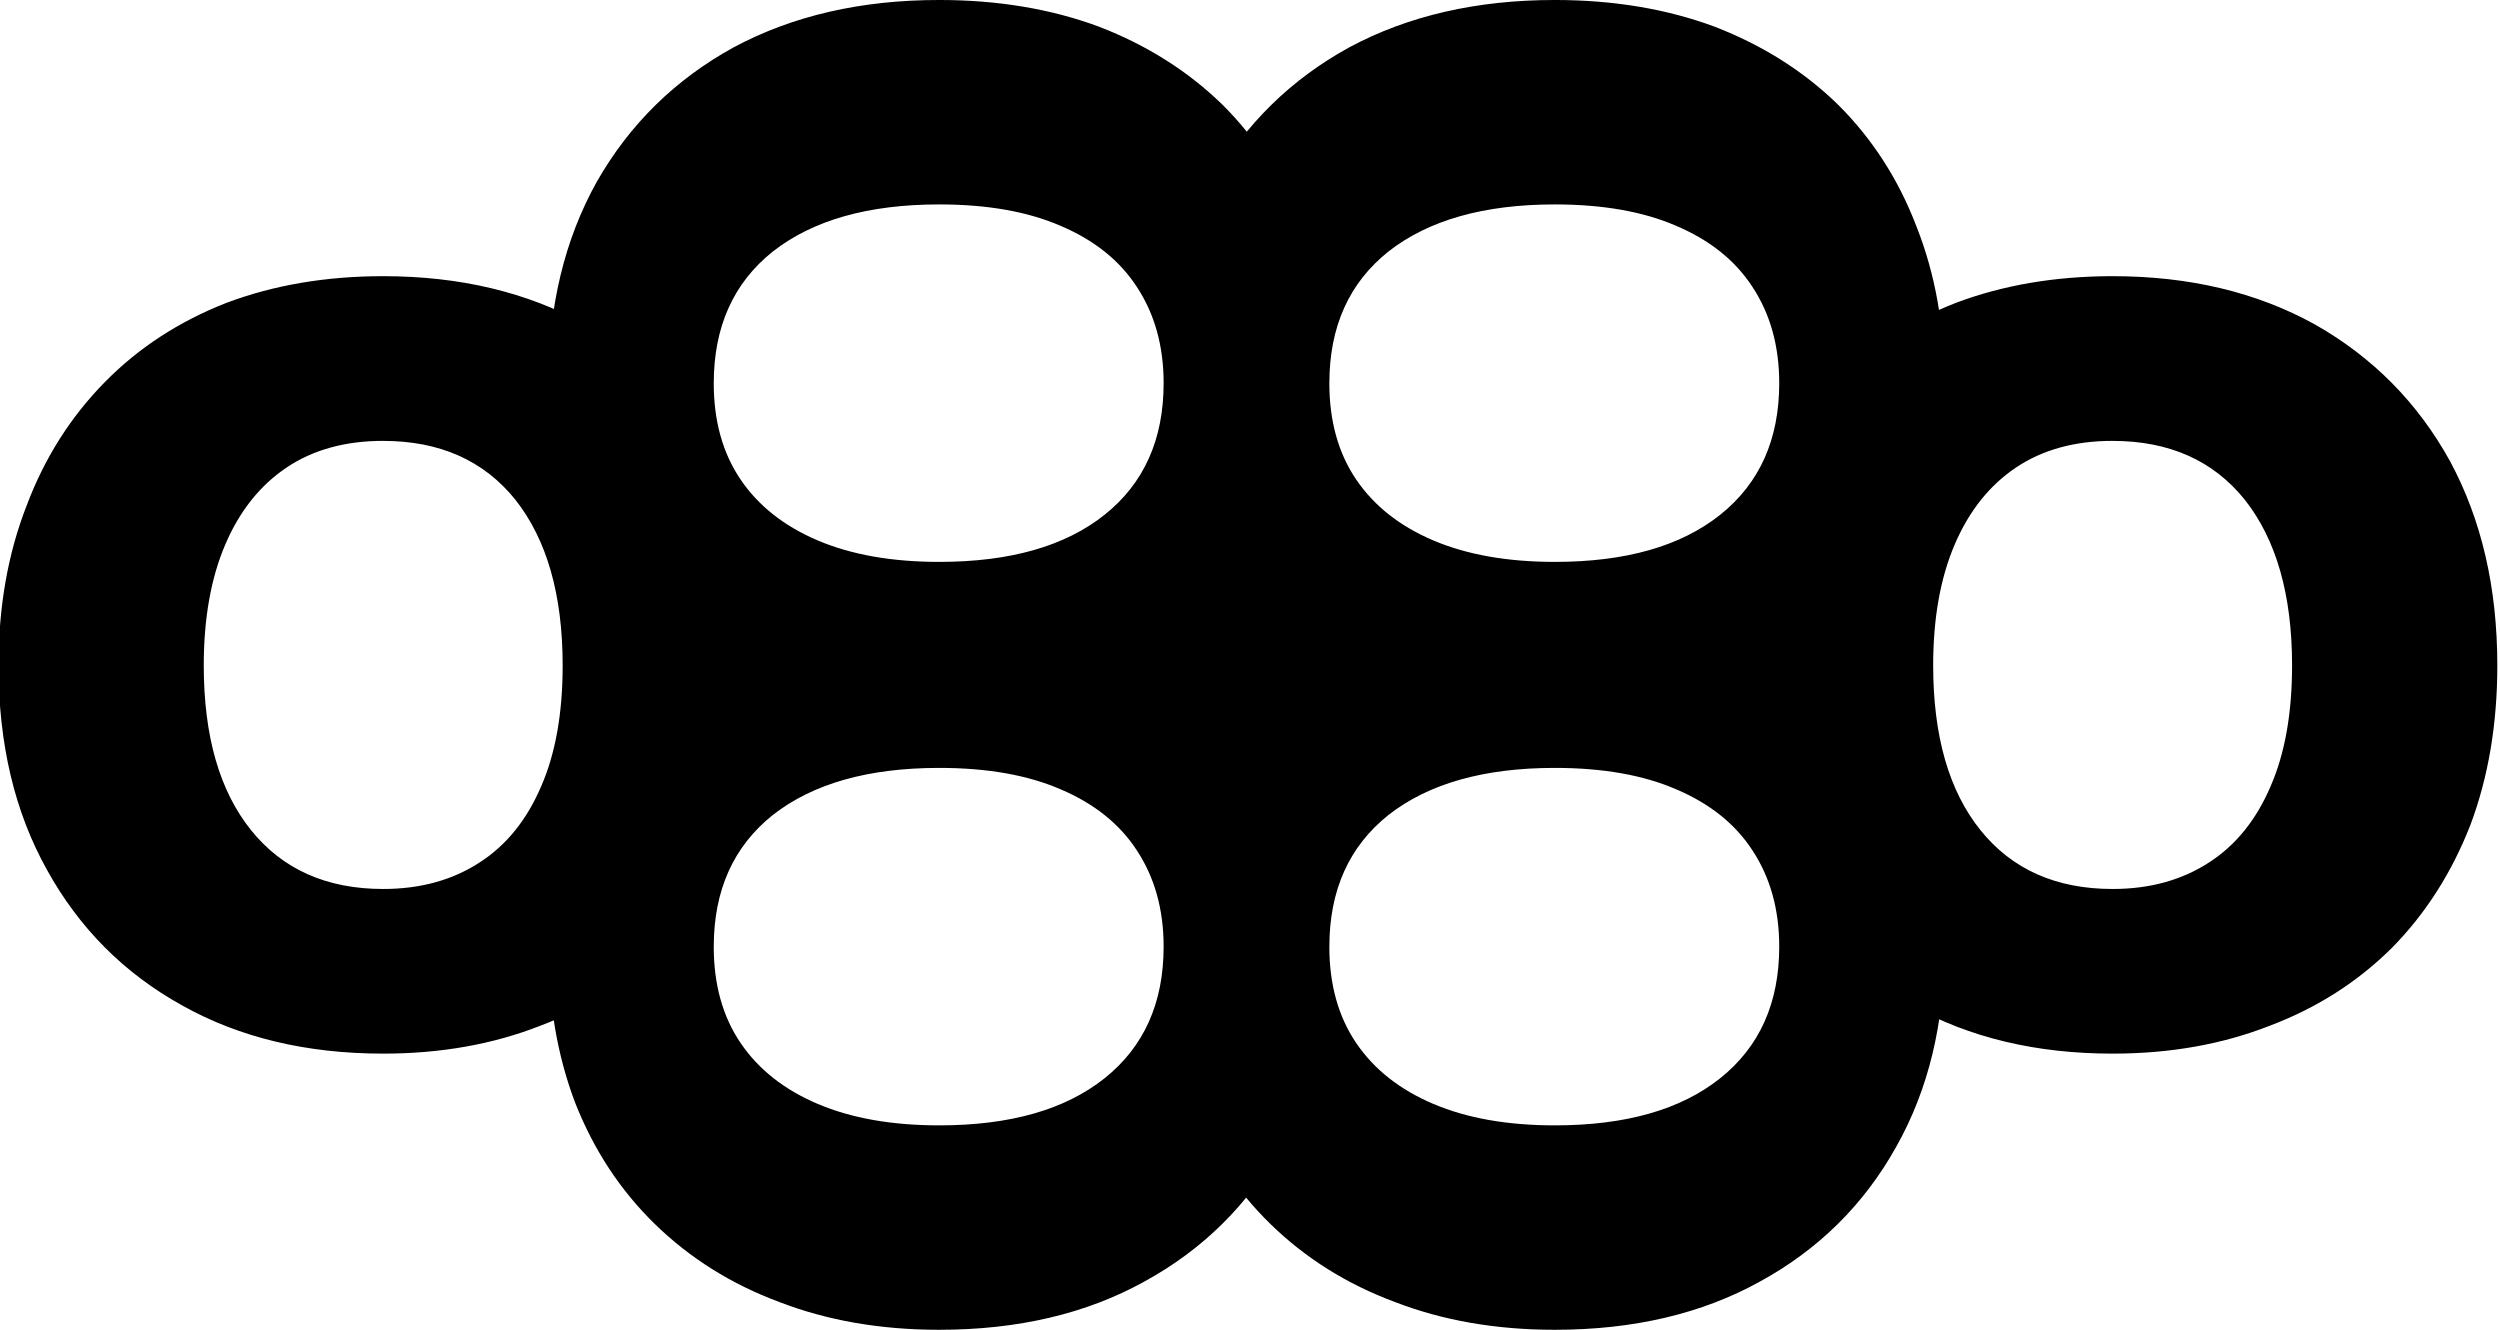
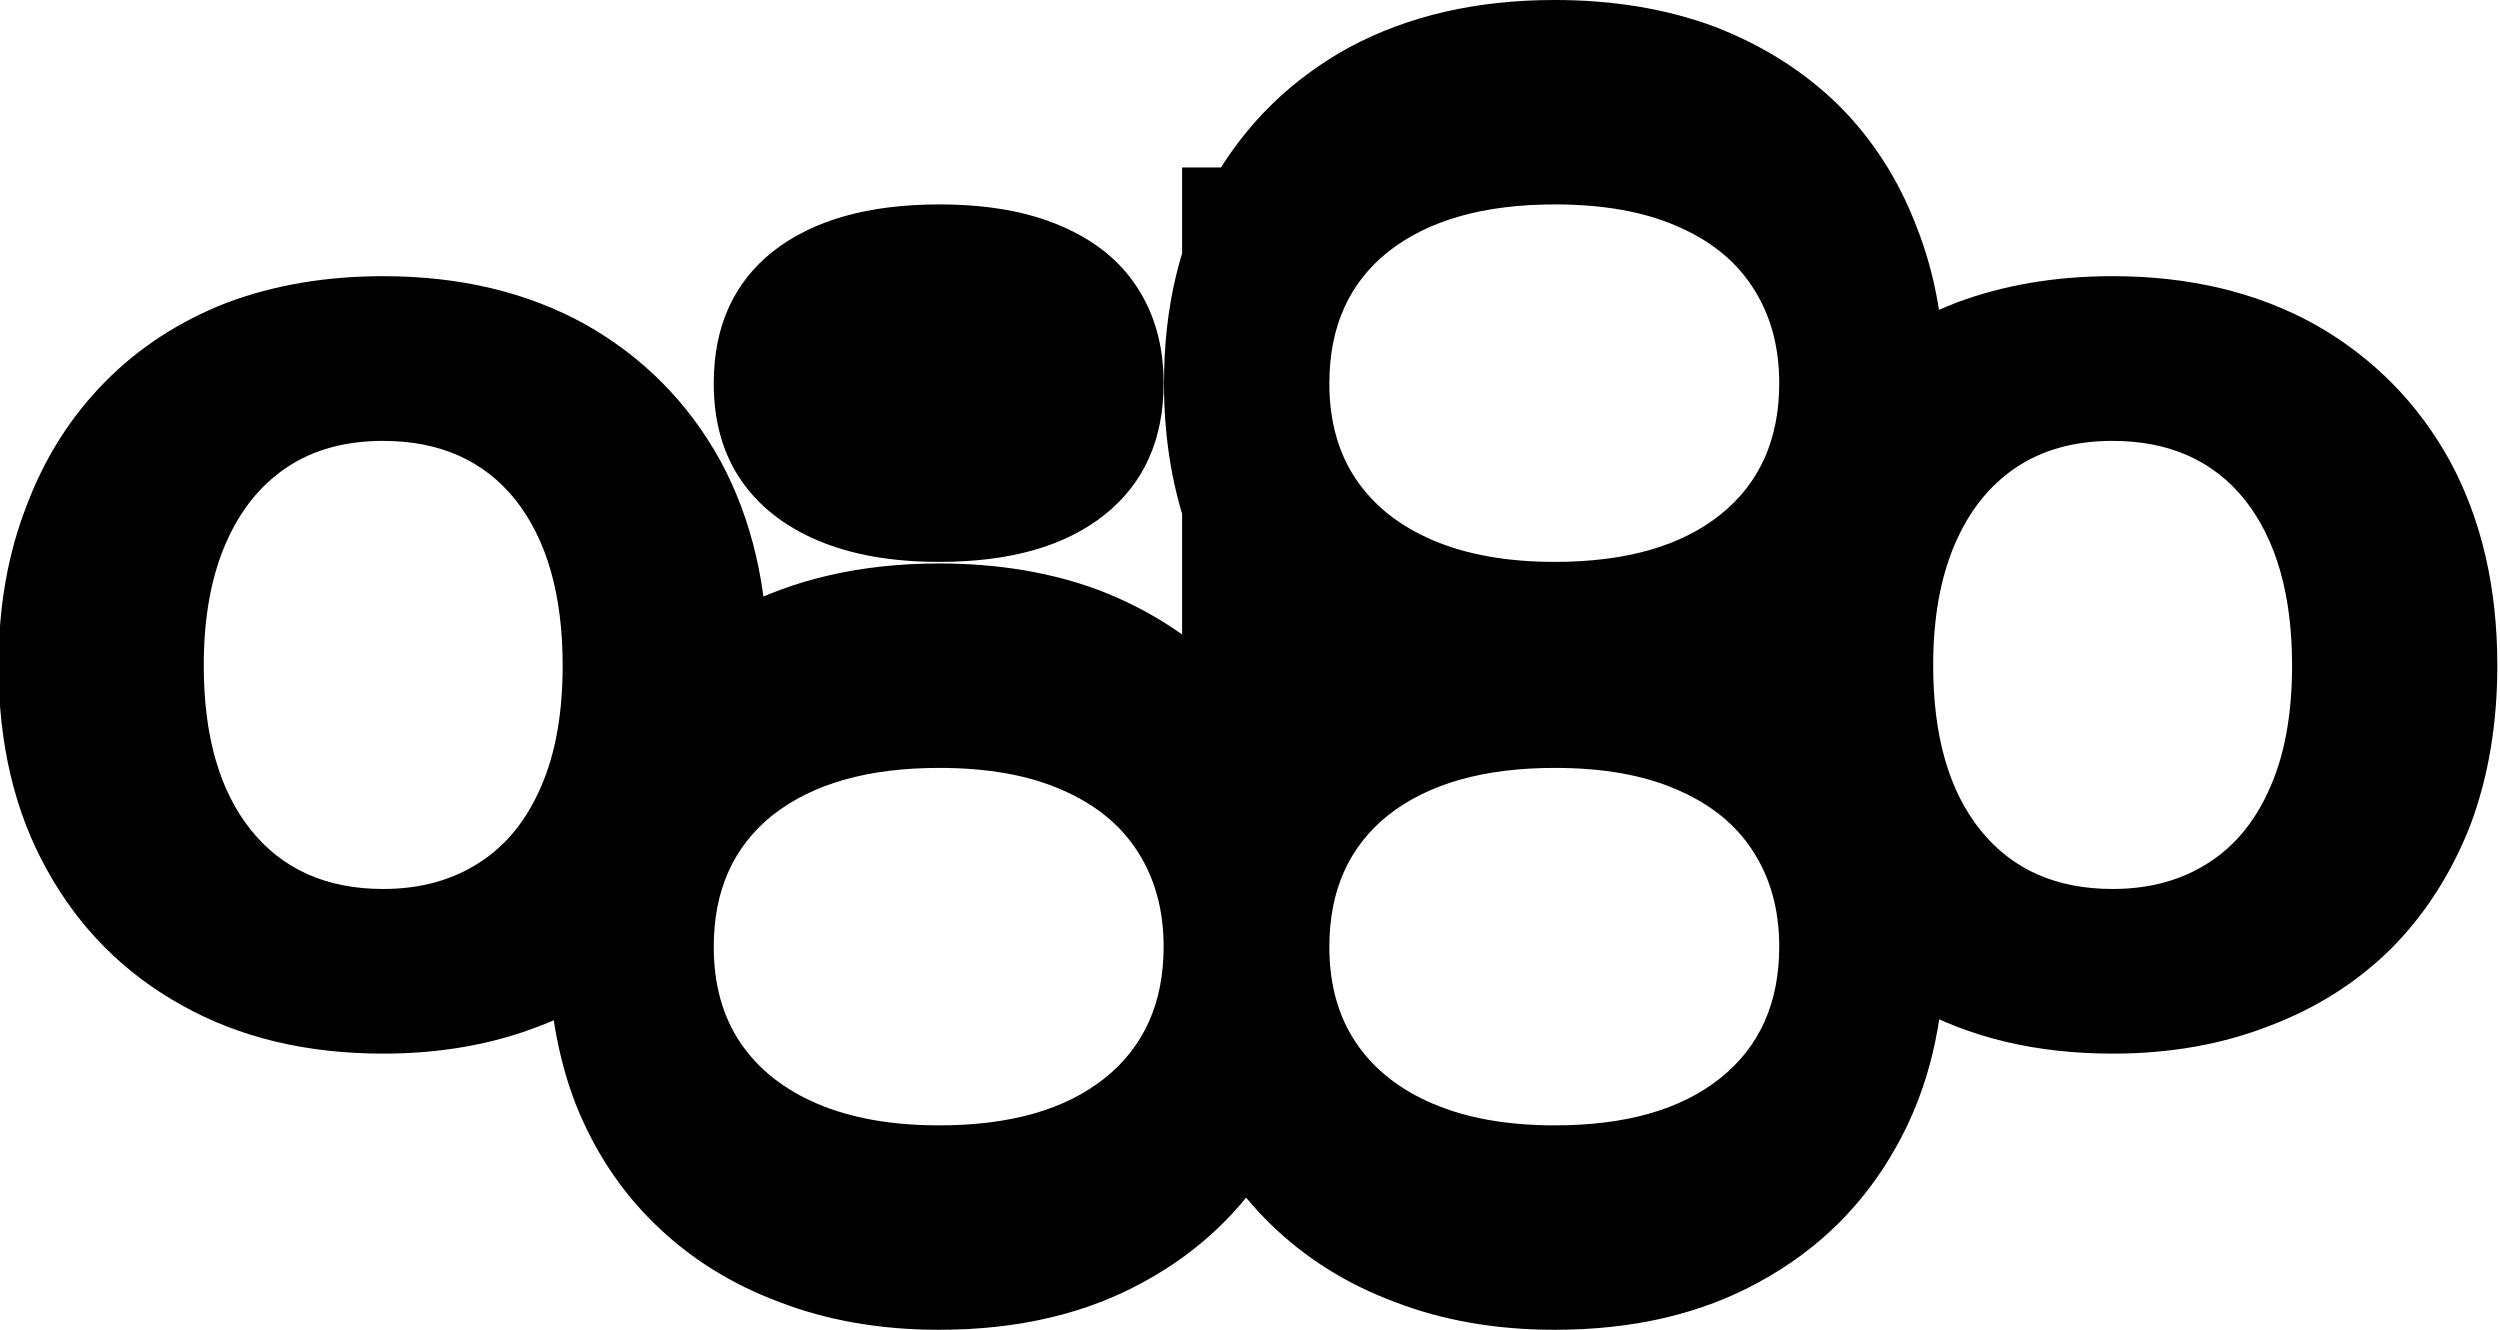
<svg xmlns="http://www.w3.org/2000/svg" xmlns:ns1="http://sodipodi.sourceforge.net/DTD/sodipodi-0.dtd" xmlns:ns2="http://www.inkscape.org/namespaces/inkscape" width="100mm" height="53.192mm" viewBox="0 0 100 53.192" version="1.1" id="svg978" ns1:docname="obbo_black.svg" ns2:version="1.1.2 (b8e25be8, 2022-02-05)">
  <ns1:namedview id="namedview980" pagecolor="#ffffff" bordercolor="#111111" borderopacity="1" ns2:pageshadow="0" ns2:pageopacity="0" ns2:pagecheckerboard="1" ns2:document-units="mm" showgrid="false" ns2:zoom="0.66368547" ns2:cx="345.79633" ns2:cy="349.56318" ns2:window-width="1742" ns2:window-height="942" ns2:window-x="2983" ns2:window-y="141" ns2:window-maximized="0" ns2:current-layer="layer1" />
  <defs id="defs975" />
  <g ns2:label="Lager 1" ns2:groupmode="layer" id="layer1">
    <g id="g3714" transform="matrix(1.004,0,0,1,-126.689,0.38)">
      <g id="g9374-2" transform="matrix(0.808,0,0,0.809,81.061,-81.828)">
        <g id="g9123-6" transform="translate(0,-0.095)">
          <g aria-label="O" transform="rotate(90)" id="text1178-9" style="font-size:52.917px;line-height:1.25;font-family:'Bellota Text';-inkscape-font-specification:'Bellota Text';stroke-width:0.265" />
          <g aria-label="O" transform="rotate(90)" id="text1178-6-1" style="font-size:52.917px;line-height:1.25;font-family:'Bellota Text';-inkscape-font-specification:'Bellota Text';stroke-width:0.265" />
        </g>
        <g id="g9362-7">
          <g aria-label="O" transform="rotate(90)" id="text1178-2-8" style="font-size:52.917px;line-height:1.25;font-family:'Bellota Text';-inkscape-font-specification:'Bellota Text';stroke-width:0.265" />
          <g aria-label="O" transform="rotate(90)" id="text1178-6-6-3" style="font-size:52.917px;line-height:1.25;font-family:'Bellota Text';-inkscape-font-specification:'Bellota Text';stroke-width:0.265" />
        </g>
      </g>
      <g aria-label="O" transform="scale(-1,-1)" id="text1178-2-9-15" style="font-size:42.794px;line-height:1.25;font-family:'Bellota Text';-inkscape-font-specification:'Bellota Text';stroke-width:0.214" />
      <g aria-label="O" transform="scale(-1,-1)" id="text1178-2-9-1-5" style="font-size:42.794px;line-height:1.25;font-family:'Bellota Text';-inkscape-font-specification:'Bellota Text';stroke-width:0.214" />
-       <path id="rect9442-3" style="stroke-width:0.157" d="m 173.28,6.318 h 5.097 V 44.39 h -5.097 z m 37.072,4.349 q 4.581,0 8.049,1.925 3.468,1.968 5.394,5.475 1.884,3.508 1.884,8.17 0,3.508 -1.07,6.374 -1.113,2.866 -3.125,4.919 -2.055,2.053 -4.881,3.123 -2.826,1.112 -6.25,1.112 -4.581,0 -8.006,-1.925 -3.468,-1.925 -5.394,-5.433 -1.927,-3.465 -1.927,-8.17 0,-3.508 1.113,-6.374 1.07,-2.866 3.125,-4.962 2.012,-2.053 4.838,-3.165 2.826,-1.069 6.25,-1.069 z m 0,6.588 q -2.269,0 -3.853,1.069 -1.584,1.069 -2.44,3.08 -0.856,2.011 -0.856,4.834 0,4.235 1.884,6.588 1.884,2.353 5.266,2.353 2.226,0 3.853,-1.069 1.584,-1.027 2.44,-3.037 0.856,-1.968 0.856,-4.834 0,-4.235 -1.884,-6.63 -1.884,-2.353 -5.266,-2.353 z m -68.901,-6.588 q 4.581,0 8.049,1.925 3.468,1.968 5.394,5.475 1.884,3.508 1.884,8.17 0,3.508 -1.07,6.374 -1.113,2.866 -3.125,4.919 -2.055,2.053 -4.881,3.123 -2.826,1.112 -6.25,1.112 -4.581,0 -8.006,-1.925 -3.468,-1.925 -5.394,-5.433 -1.927,-3.465 -1.927,-8.17 0,-3.508 1.113,-6.374 1.07,-2.866 3.125,-4.962 2.012,-2.053 4.838,-3.165 2.826,-1.069 6.25,-1.069 z m 0,6.588 q -2.269,0 -3.853,1.069 -1.584,1.069 -2.44,3.08 -0.856,2.011 -0.856,4.834 0,4.235 1.884,6.588 1.884,2.353 5.266,2.353 2.226,0 3.853,-1.069 1.584,-1.027 2.44,-3.037 0.856,-1.968 0.856,-4.834 0,-4.235 -1.884,-6.63 -1.884,-2.353 -5.266,-2.353 z m 31.107,20.231 q 0,-4.581 1.925,-8.049 1.968,-3.468 5.475,-5.394 3.508,-1.884 8.17,-1.884 3.508,0 6.374,1.07 2.866,1.113 4.919,3.125 2.053,2.055 3.123,4.881 1.112,2.826 1.112,6.25 0,4.581 -1.925,8.006 -1.925,3.468 -5.433,5.394 -3.465,1.927 -8.17,1.927 -3.508,0 -6.374,-1.113 -2.866,-1.07 -4.962,-3.125 -2.053,-2.012 -3.165,-4.838 -1.069,-2.826 -1.069,-6.25 z m 6.588,0 q 0,2.269 1.069,3.853 1.069,1.584 3.08,2.44 2.011,0.856 4.834,0.856 4.235,0 6.588,-1.884 2.353,-1.884 2.353,-5.266 0,-2.226 -1.069,-3.853 -1.027,-1.584 -3.037,-2.44 -1.968,-0.856 -4.834,-0.856 -4.235,0 -6.63,1.884 -2.353,1.884 -2.353,5.266 z m -6.588,-22.539 q 0,-4.581 1.925,-8.049 1.968,-3.468 5.475,-5.394 3.508,-1.884 8.17,-1.884 3.508,0 6.374,1.07 2.866,1.113 4.919,3.125 2.053,2.055 3.123,4.881 1.112,2.826 1.112,6.25 0,4.581 -1.925,8.006 -1.925,3.468 -5.433,5.394 -3.465,1.927 -8.17,1.927 -3.508,0 -6.374,-1.113 -2.866,-1.07 -4.962,-3.125 -2.053,-2.012 -3.165,-4.838 -1.069,-2.826 -1.069,-6.25 z m 6.588,0 q 0,2.269 1.069,3.853 1.069,1.584 3.08,2.44 2.011,0.856 4.834,0.856 4.235,0 6.588,-1.884 2.353,-1.884 2.353,-5.266 0,-2.226 -1.069,-3.853 -1.027,-1.584 -3.037,-2.44 -1.968,-0.856 -4.834,-0.856 -4.235,0 -6.63,1.884 -2.353,1.884 -2.353,5.266 z m -31.114,22.539 q 0,-4.581 1.925,-8.049 1.968,-3.468 5.475,-5.394 3.508,-1.884 8.17,-1.884 3.508,0 6.374,1.07 2.866,1.113 4.919,3.125 2.053,2.055 3.123,4.881 1.112,2.826 1.112,6.25 0,4.581 -1.925,8.006 -1.925,3.468 -5.433,5.394 -3.465,1.927 -8.17,1.927 -3.508,0 -6.374,-1.113 -2.866,-1.07 -4.962,-3.125 -2.053,-2.012 -3.165,-4.838 -1.069,-2.826 -1.069,-6.25 z m 6.588,0 q 0,2.269 1.069,3.853 1.069,1.584 3.08,2.44 2.011,0.856 4.834,0.856 4.235,0 6.588,-1.884 2.353,-1.884 2.353,-5.266 0,-2.226 -1.069,-3.853 -1.027,-1.584 -3.037,-2.44 -1.968,-0.856 -4.834,-0.856 -4.235,0 -6.63,1.884 -2.353,1.884 -2.353,5.266 z m -6.588,-22.539 q 0,-4.581 1.925,-8.049 1.968,-3.468 5.475,-5.394 3.508,-1.884 8.17,-1.884 3.508,0 6.374,1.07 2.866,1.113 4.919,3.125 2.053,2.055 3.123,4.881 1.112,2.826 1.112,6.25 0,4.581 -1.925,8.006 -1.925,3.468 -5.433,5.394 -3.465,1.927 -8.17,1.927 -3.508,0 -6.374,-1.113 -2.866,-1.07 -4.962,-3.125 -2.053,-2.012 -3.165,-4.838 -1.069,-2.826 -1.069,-6.25 z m 6.588,0 q 0,2.269 1.069,3.853 1.069,1.584 3.08,2.44 2.011,0.856 4.834,0.856 4.235,0 6.588,-1.884 2.353,-1.884 2.353,-5.266 0,-2.226 -1.069,-3.853 -1.027,-1.584 -3.037,-2.44 -1.968,-0.856 -4.834,-0.856 -4.235,0 -6.63,1.884 -2.353,1.884 -2.353,5.266 z" />
+       <path id="rect9442-3" style="stroke-width:0.157" d="m 173.28,6.318 h 5.097 V 44.39 h -5.097 z m 37.072,4.349 q 4.581,0 8.049,1.925 3.468,1.968 5.394,5.475 1.884,3.508 1.884,8.17 0,3.508 -1.07,6.374 -1.113,2.866 -3.125,4.919 -2.055,2.053 -4.881,3.123 -2.826,1.112 -6.25,1.112 -4.581,0 -8.006,-1.925 -3.468,-1.925 -5.394,-5.433 -1.927,-3.465 -1.927,-8.17 0,-3.508 1.113,-6.374 1.07,-2.866 3.125,-4.962 2.012,-2.053 4.838,-3.165 2.826,-1.069 6.25,-1.069 z m 0,6.588 q -2.269,0 -3.853,1.069 -1.584,1.069 -2.44,3.08 -0.856,2.011 -0.856,4.834 0,4.235 1.884,6.588 1.884,2.353 5.266,2.353 2.226,0 3.853,-1.069 1.584,-1.027 2.44,-3.037 0.856,-1.968 0.856,-4.834 0,-4.235 -1.884,-6.63 -1.884,-2.353 -5.266,-2.353 z m -68.901,-6.588 q 4.581,0 8.049,1.925 3.468,1.968 5.394,5.475 1.884,3.508 1.884,8.17 0,3.508 -1.07,6.374 -1.113,2.866 -3.125,4.919 -2.055,2.053 -4.881,3.123 -2.826,1.112 -6.25,1.112 -4.581,0 -8.006,-1.925 -3.468,-1.925 -5.394,-5.433 -1.927,-3.465 -1.927,-8.17 0,-3.508 1.113,-6.374 1.07,-2.866 3.125,-4.962 2.012,-2.053 4.838,-3.165 2.826,-1.069 6.25,-1.069 z m 0,6.588 q -2.269,0 -3.853,1.069 -1.584,1.069 -2.44,3.08 -0.856,2.011 -0.856,4.834 0,4.235 1.884,6.588 1.884,2.353 5.266,2.353 2.226,0 3.853,-1.069 1.584,-1.027 2.44,-3.037 0.856,-1.968 0.856,-4.834 0,-4.235 -1.884,-6.63 -1.884,-2.353 -5.266,-2.353 z m 31.107,20.231 q 0,-4.581 1.925,-8.049 1.968,-3.468 5.475,-5.394 3.508,-1.884 8.17,-1.884 3.508,0 6.374,1.07 2.866,1.113 4.919,3.125 2.053,2.055 3.123,4.881 1.112,2.826 1.112,6.25 0,4.581 -1.925,8.006 -1.925,3.468 -5.433,5.394 -3.465,1.927 -8.17,1.927 -3.508,0 -6.374,-1.113 -2.866,-1.07 -4.962,-3.125 -2.053,-2.012 -3.165,-4.838 -1.069,-2.826 -1.069,-6.25 z m 6.588,0 q 0,2.269 1.069,3.853 1.069,1.584 3.08,2.44 2.011,0.856 4.834,0.856 4.235,0 6.588,-1.884 2.353,-1.884 2.353,-5.266 0,-2.226 -1.069,-3.853 -1.027,-1.584 -3.037,-2.44 -1.968,-0.856 -4.834,-0.856 -4.235,0 -6.63,1.884 -2.353,1.884 -2.353,5.266 z m -6.588,-22.539 q 0,-4.581 1.925,-8.049 1.968,-3.468 5.475,-5.394 3.508,-1.884 8.17,-1.884 3.508,0 6.374,1.07 2.866,1.113 4.919,3.125 2.053,2.055 3.123,4.881 1.112,2.826 1.112,6.25 0,4.581 -1.925,8.006 -1.925,3.468 -5.433,5.394 -3.465,1.927 -8.17,1.927 -3.508,0 -6.374,-1.113 -2.866,-1.07 -4.962,-3.125 -2.053,-2.012 -3.165,-4.838 -1.069,-2.826 -1.069,-6.25 z m 6.588,0 q 0,2.269 1.069,3.853 1.069,1.584 3.08,2.44 2.011,0.856 4.834,0.856 4.235,0 6.588,-1.884 2.353,-1.884 2.353,-5.266 0,-2.226 -1.069,-3.853 -1.027,-1.584 -3.037,-2.44 -1.968,-0.856 -4.834,-0.856 -4.235,0 -6.63,1.884 -2.353,1.884 -2.353,5.266 z m -31.114,22.539 q 0,-4.581 1.925,-8.049 1.968,-3.468 5.475,-5.394 3.508,-1.884 8.17,-1.884 3.508,0 6.374,1.07 2.866,1.113 4.919,3.125 2.053,2.055 3.123,4.881 1.112,2.826 1.112,6.25 0,4.581 -1.925,8.006 -1.925,3.468 -5.433,5.394 -3.465,1.927 -8.17,1.927 -3.508,0 -6.374,-1.113 -2.866,-1.07 -4.962,-3.125 -2.053,-2.012 -3.165,-4.838 -1.069,-2.826 -1.069,-6.25 z m 6.588,0 q 0,2.269 1.069,3.853 1.069,1.584 3.08,2.44 2.011,0.856 4.834,0.856 4.235,0 6.588,-1.884 2.353,-1.884 2.353,-5.266 0,-2.226 -1.069,-3.853 -1.027,-1.584 -3.037,-2.44 -1.968,-0.856 -4.834,-0.856 -4.235,0 -6.63,1.884 -2.353,1.884 -2.353,5.266 z m -6.588,-22.539 z m 6.588,0 q 0,2.269 1.069,3.853 1.069,1.584 3.08,2.44 2.011,0.856 4.834,0.856 4.235,0 6.588,-1.884 2.353,-1.884 2.353,-5.266 0,-2.226 -1.069,-3.853 -1.027,-1.584 -3.037,-2.44 -1.968,-0.856 -4.834,-0.856 -4.235,0 -6.63,1.884 -2.353,1.884 -2.353,5.266 z" />
    </g>
  </g>
</svg>